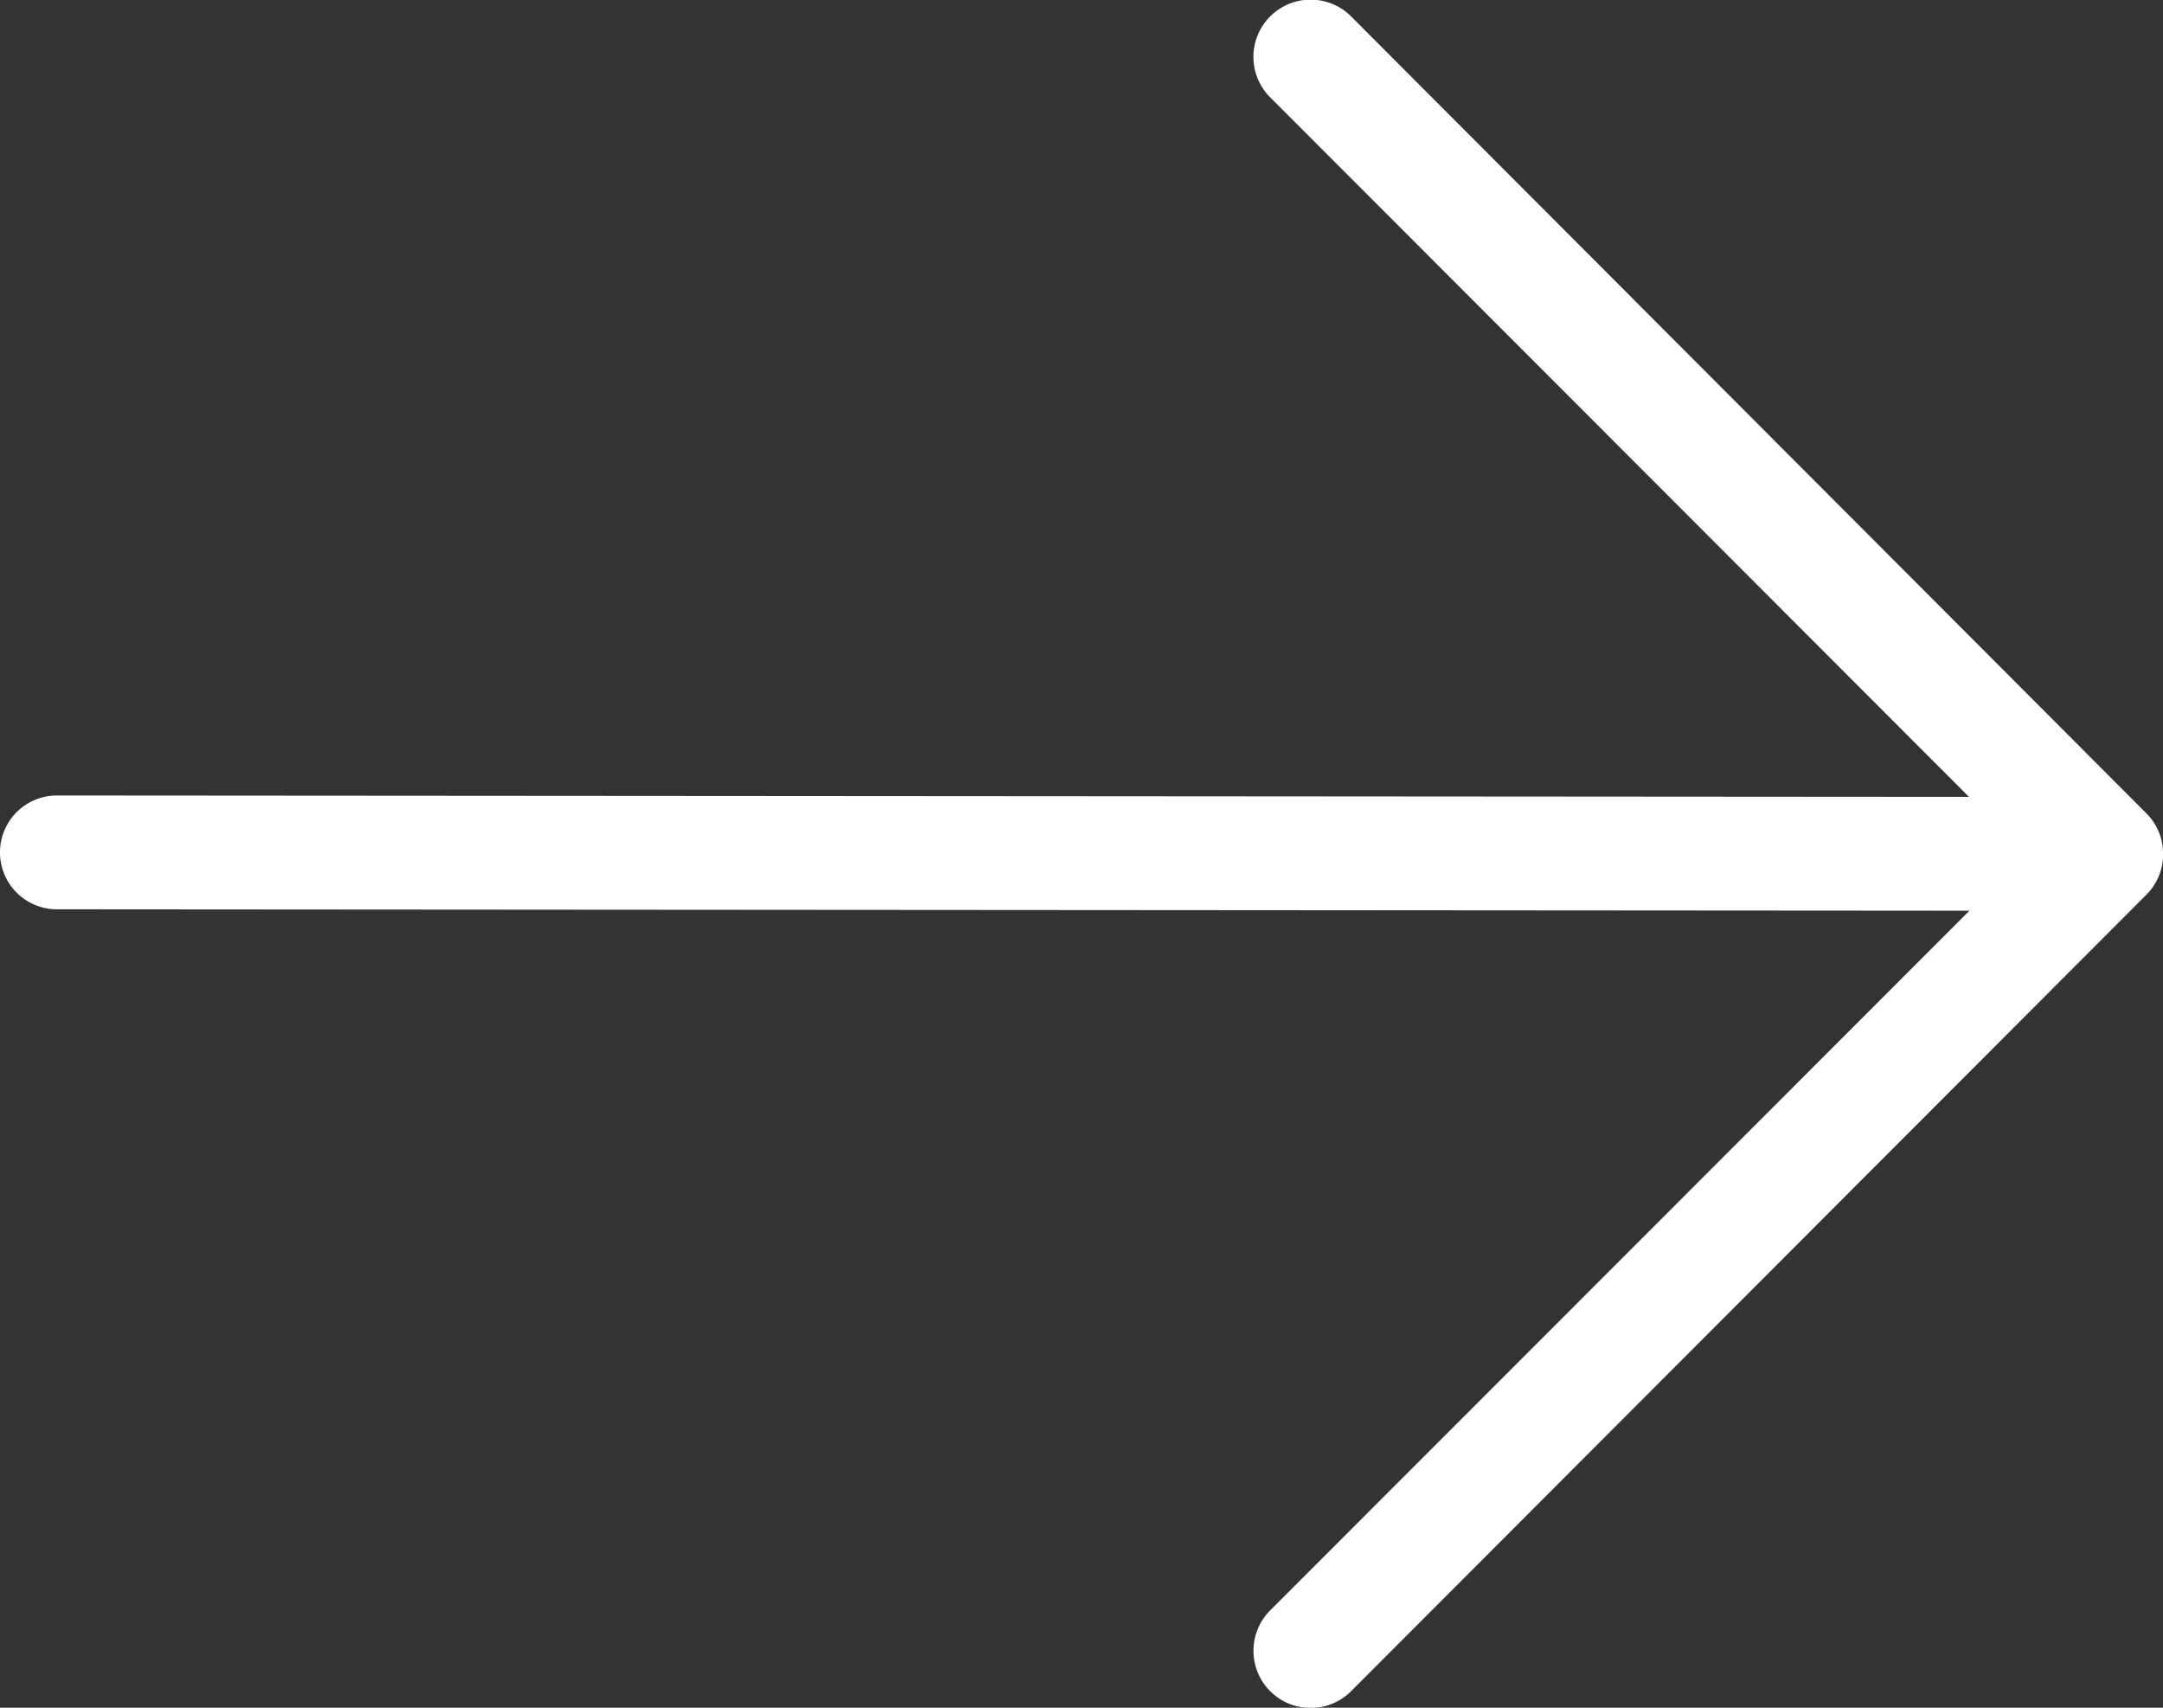
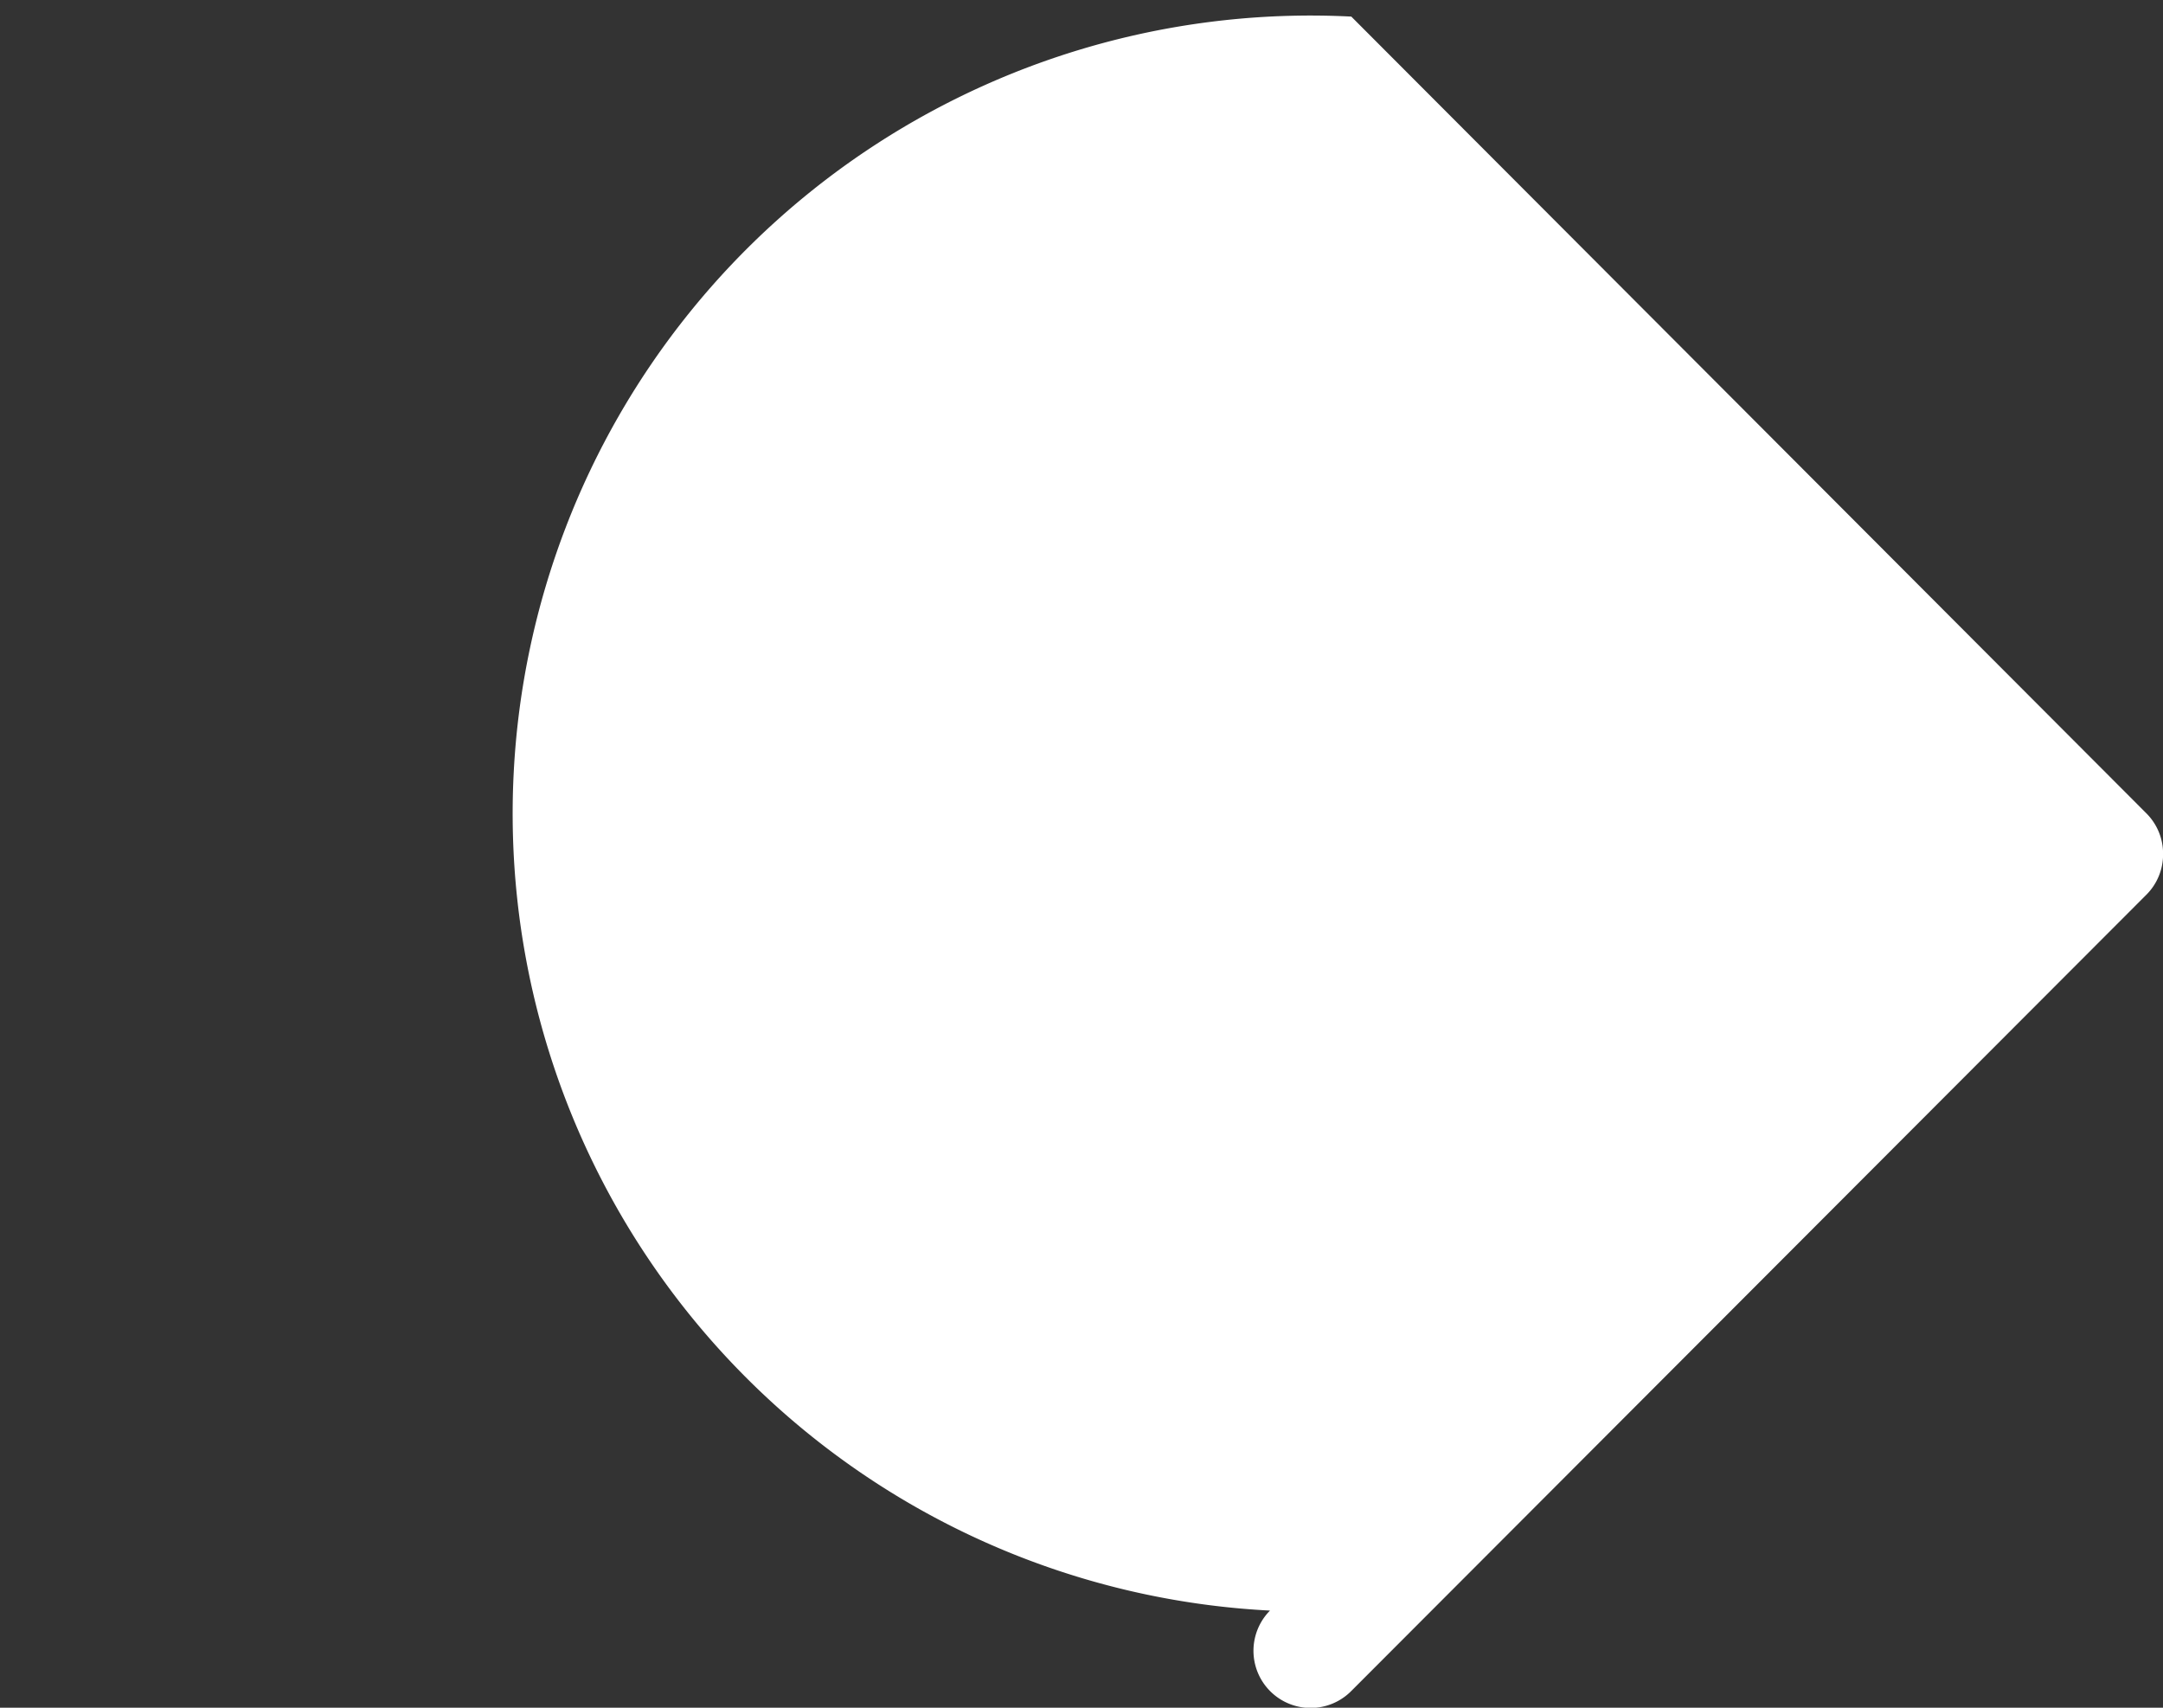
<svg xmlns="http://www.w3.org/2000/svg" width="26.605" height="21.004" viewBox="0 0 26.605 21.004">
  <rect x="0" y="0" width="26.605" height="21.004" fill="#333333" stroke="none" />
  <g id="arrow-down-outline" transform="translate(0 21.004) rotate(-90)">
-     <path id="Tracé_18" data-name="Tracé 18" d="M.7,26.31a.7.7,0,0,1-.7-.7L.018.7a.7.7,0,1,1,1.4,0L1.4,25.61A.7.7,0,0,1,.7,26.31Z" transform="translate(9.802)" fill="#fff" />
-     <path id="Tracé_19" data-name="Tracé 19" d="M10.5,11.185a.7.7,0,0,1-.495-.2L.206,1.2A.7.7,0,0,1,1.195.2L10.5,9.5,19.809.2A.7.7,0,1,1,20.8,1.2L11,10.98A.7.7,0,0,1,10.5,11.185Z" transform="translate(0 15.421)" fill="#fff" />
+     <path id="Tracé_19" data-name="Tracé 19" d="M10.5,11.185a.7.7,0,0,1-.495-.2L.206,1.2A.7.7,0,0,1,1.195.2A.7.7,0,1,1,20.8,1.2L11,10.98A.7.7,0,0,1,10.5,11.185Z" transform="translate(0 15.421)" fill="#fff" />
  </g>
</svg>